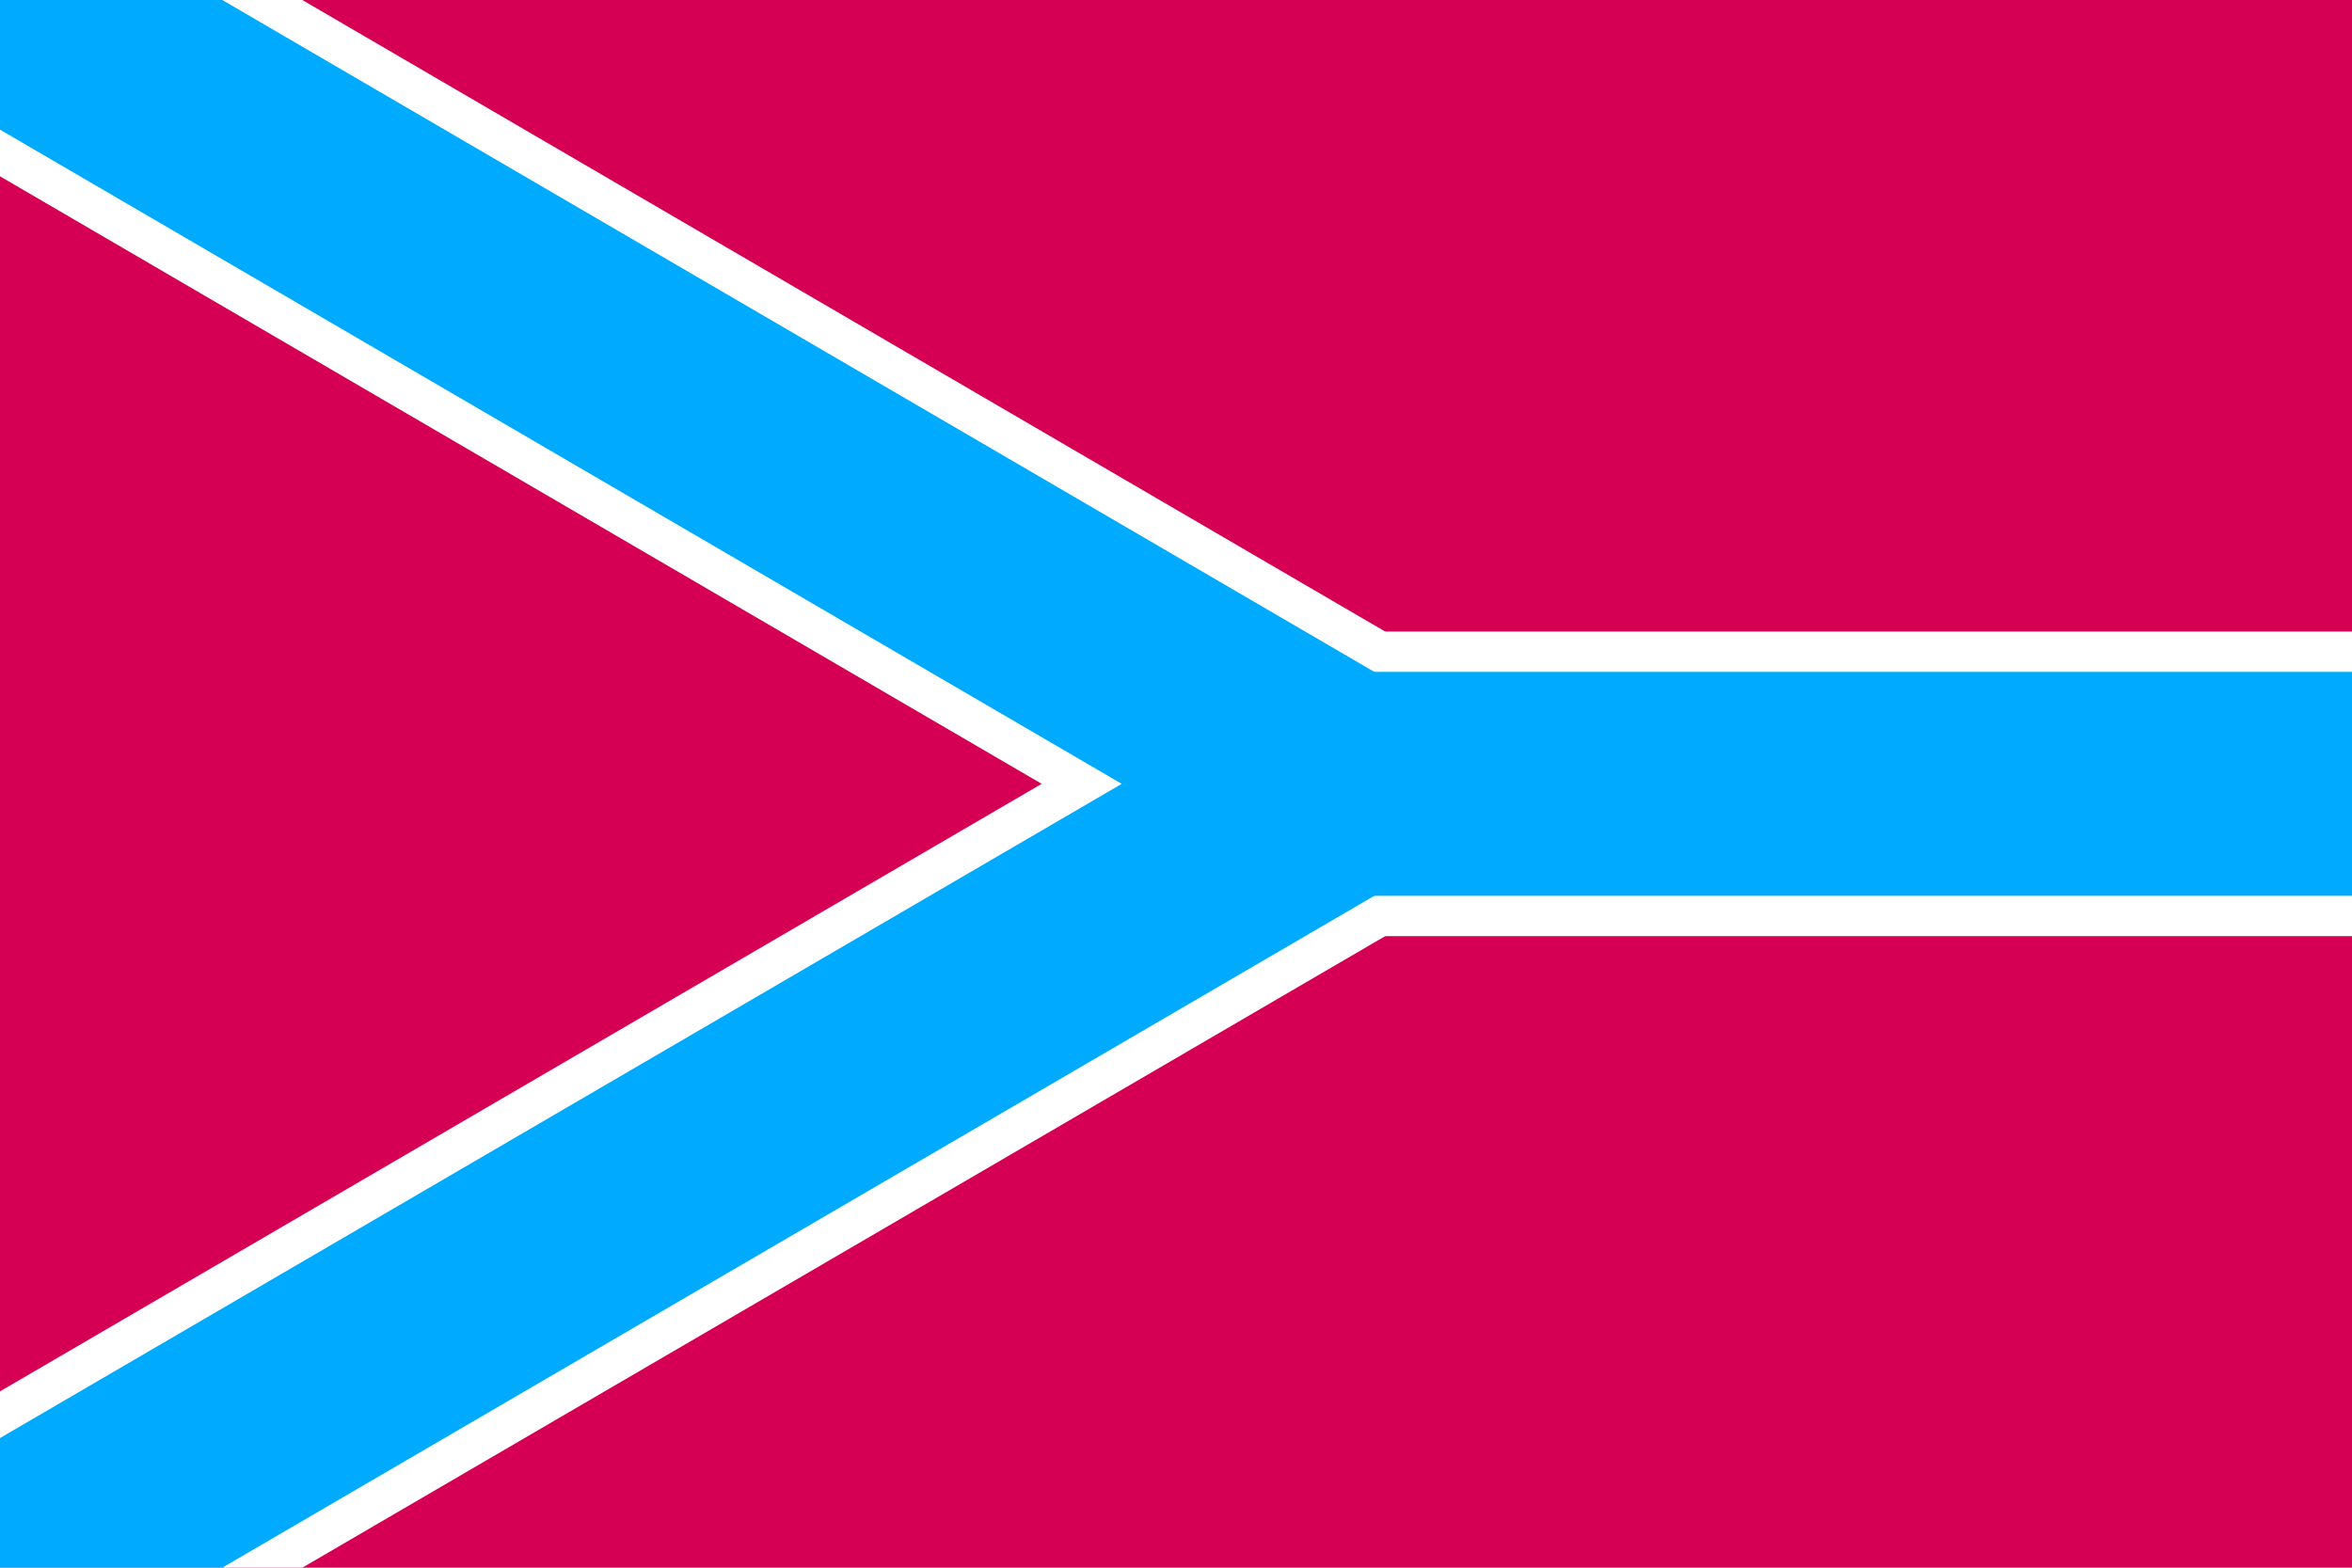
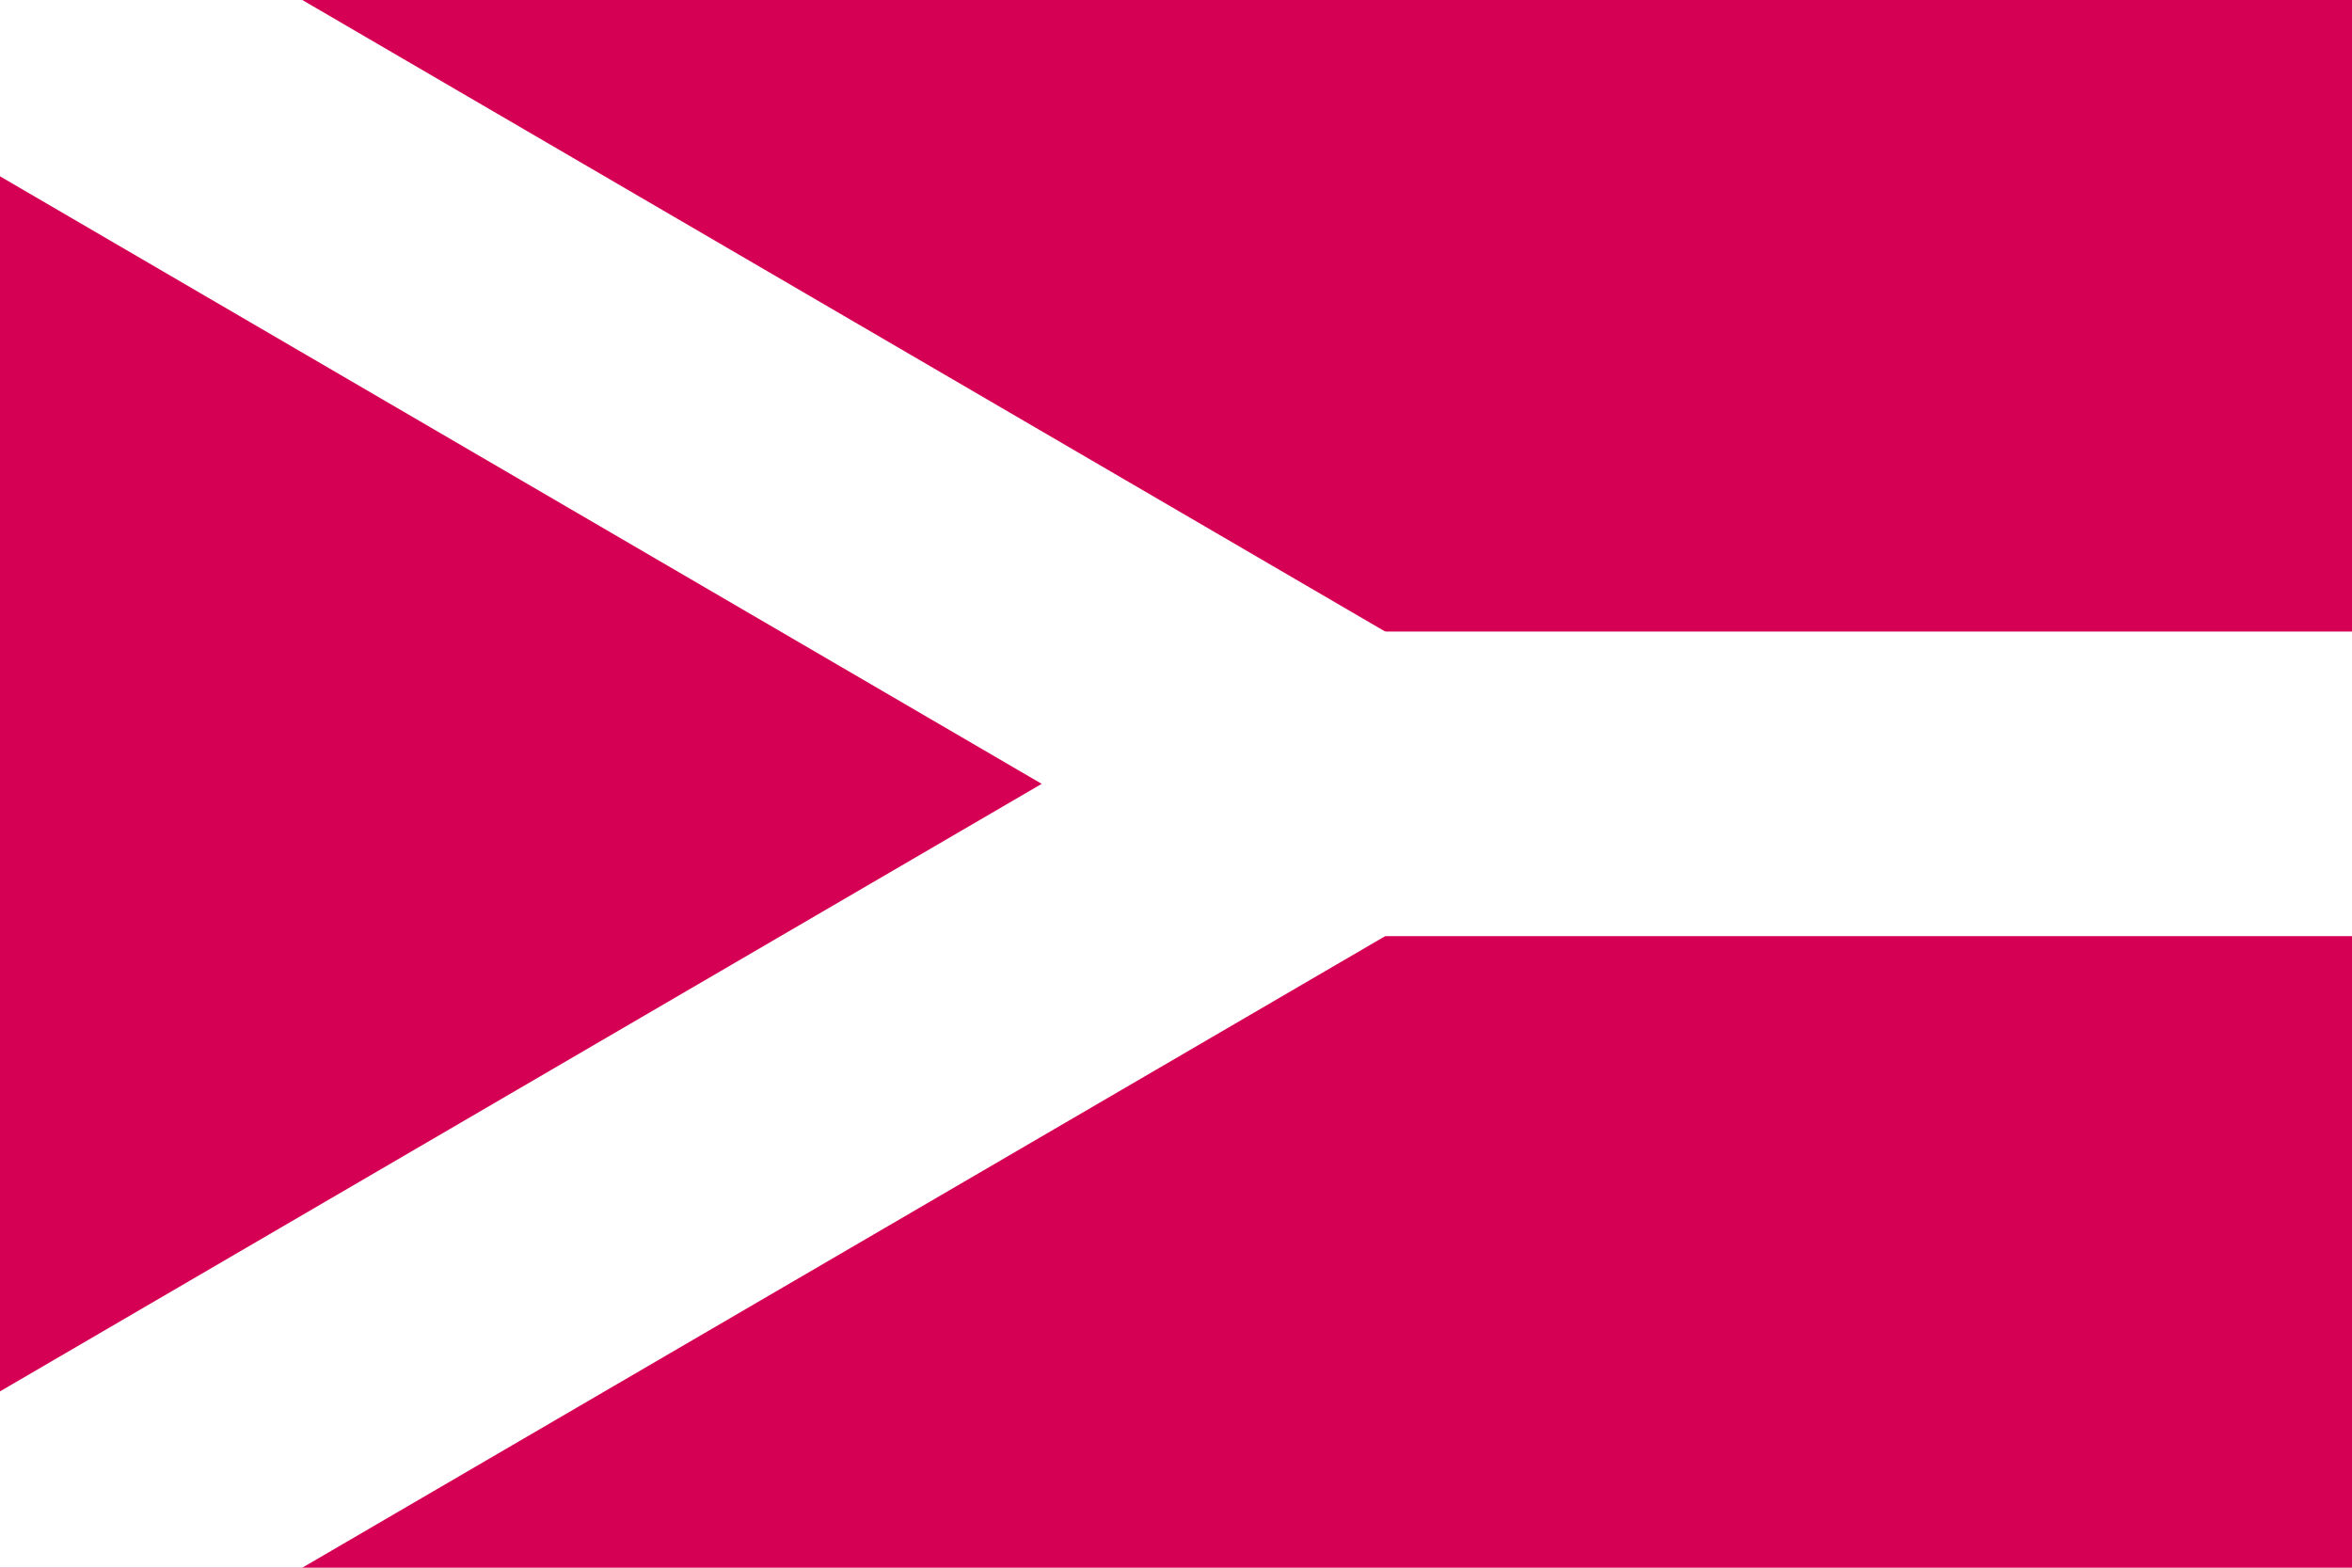
<svg xmlns="http://www.w3.org/2000/svg" width="525" height="350">
  <rect fill="#d50054" width="525" height="350" />
  <g fill="none">
    <g stroke="#fff" stroke-width="68">
      <polyline points="300,175 525,175" />
      <polyline points="0,0 300,175 0,350" />
    </g>
    <g stroke="#0af" stroke-width="50">
-       <polyline points="300,175 525,175" />
-       <polyline points="0,0 300,175 0,350" />
-     </g>
+       </g>
  </g>
</svg>